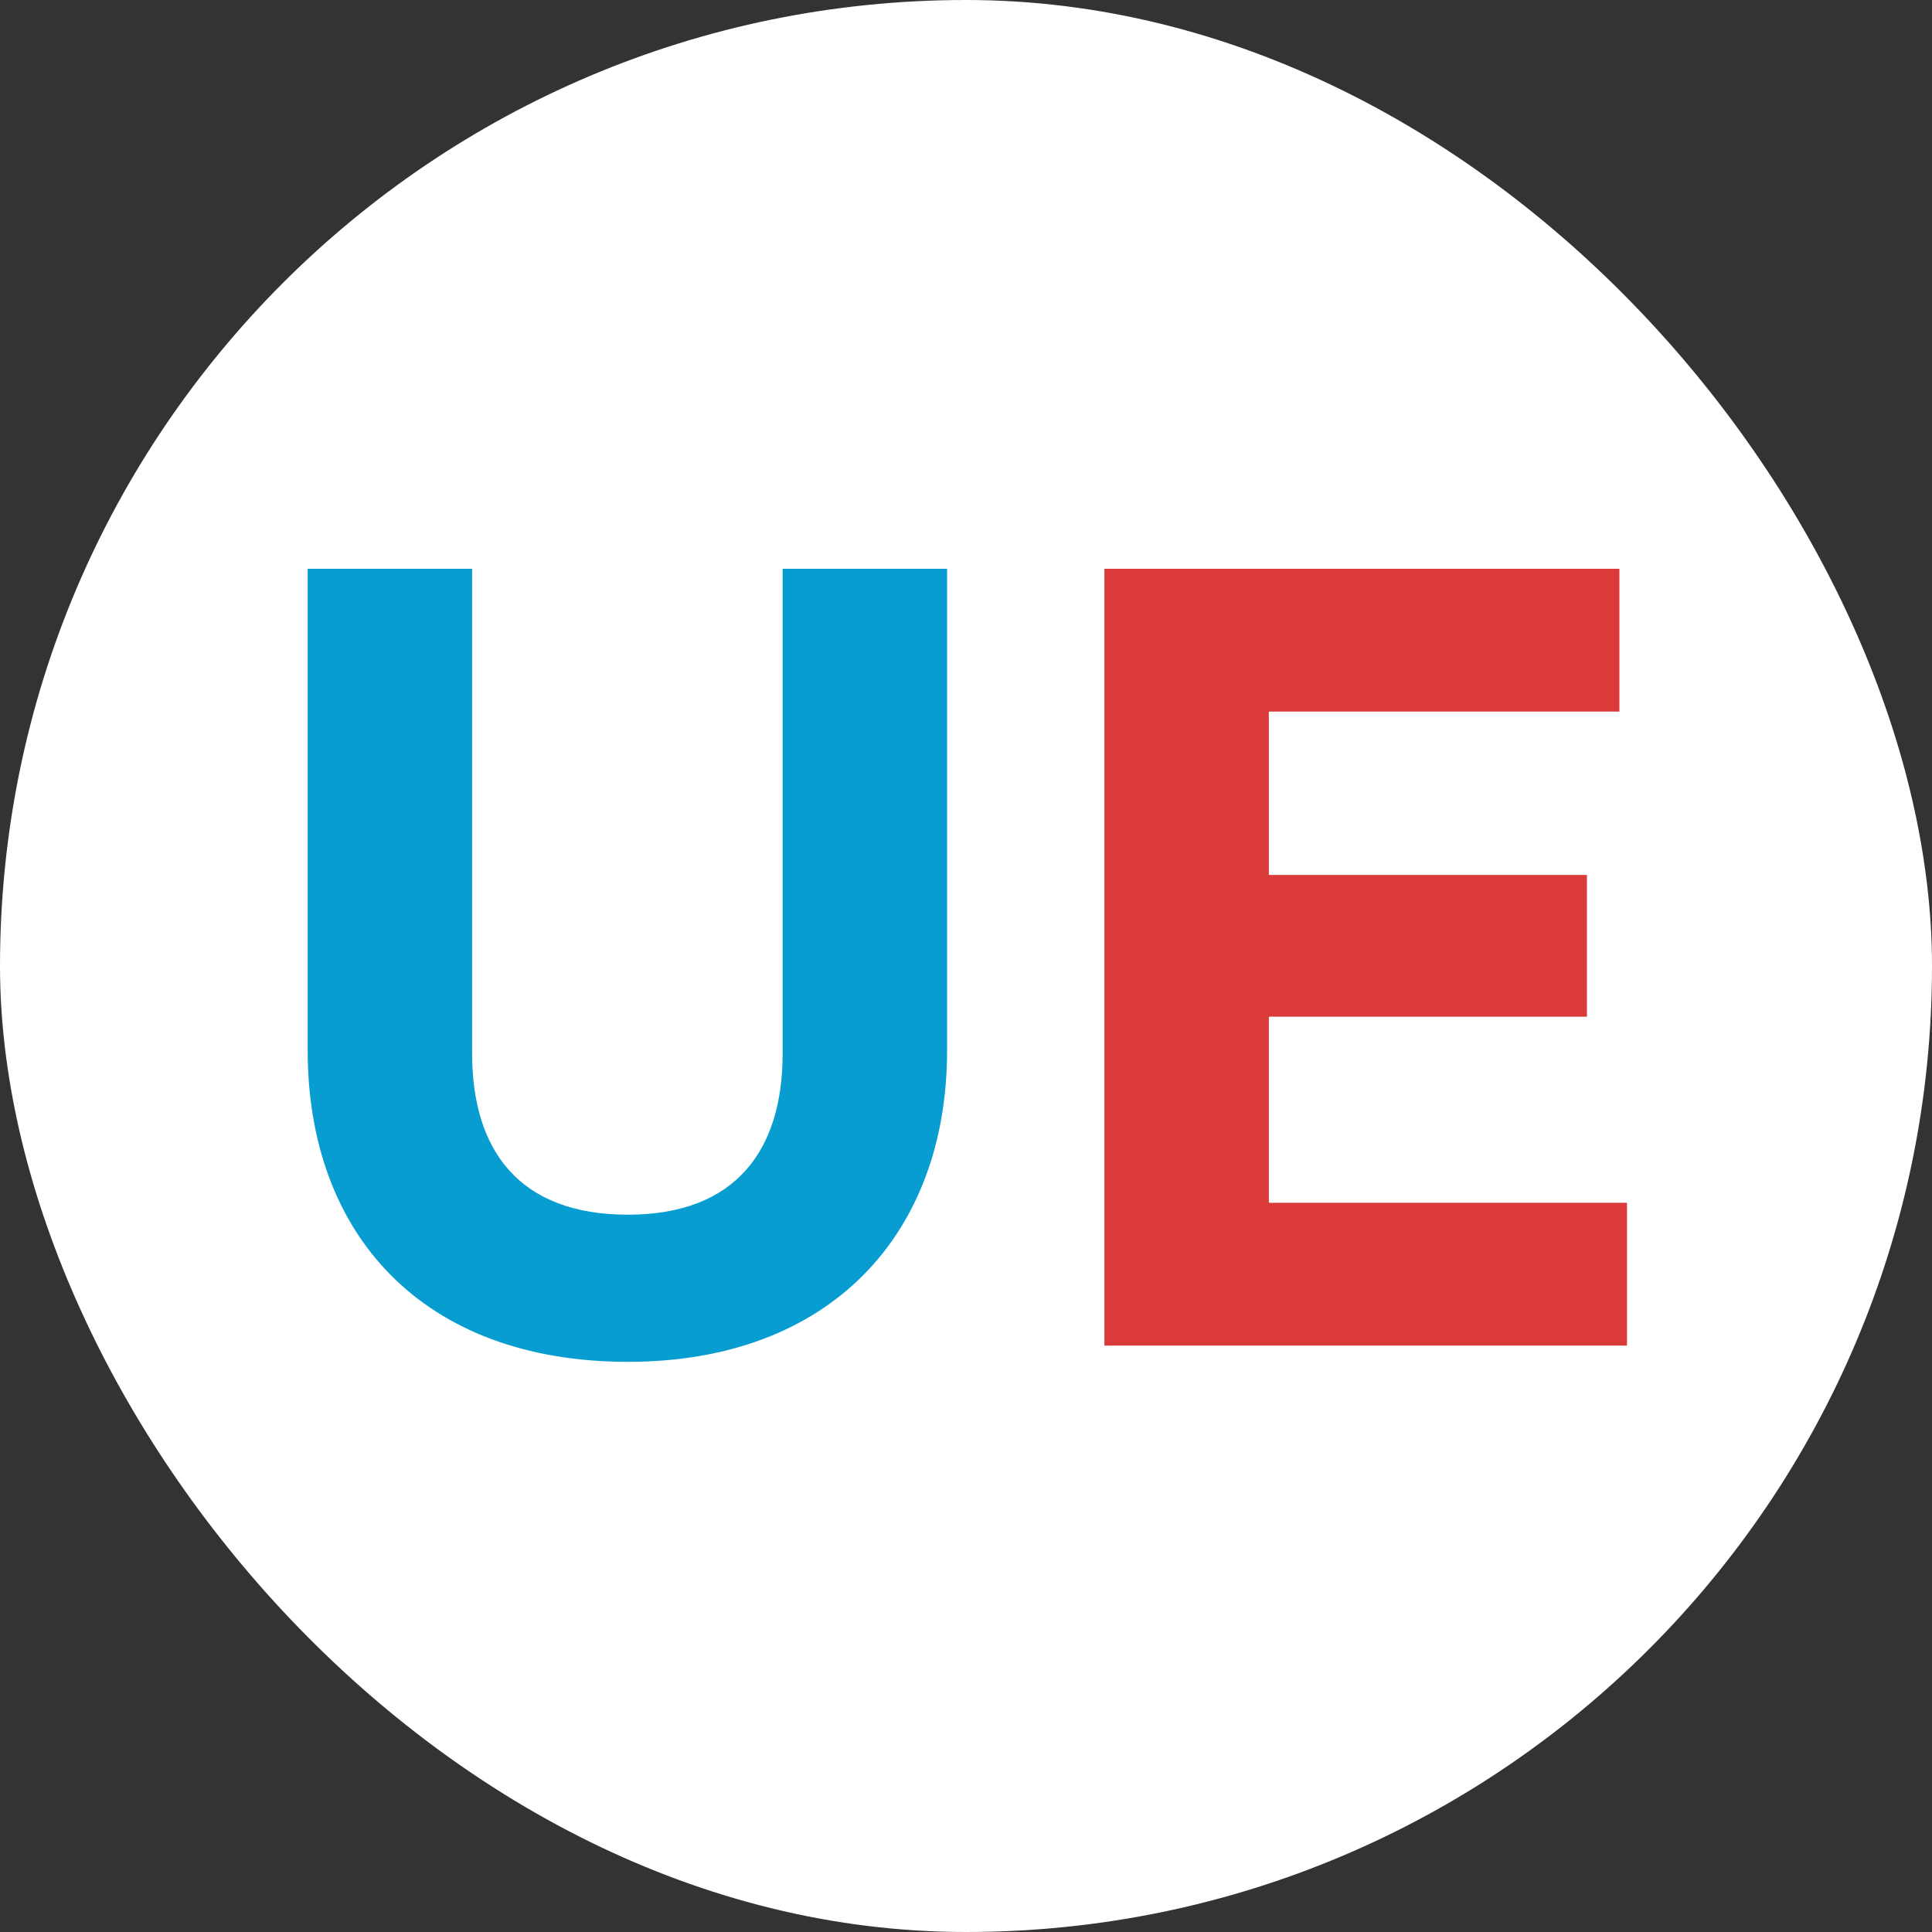
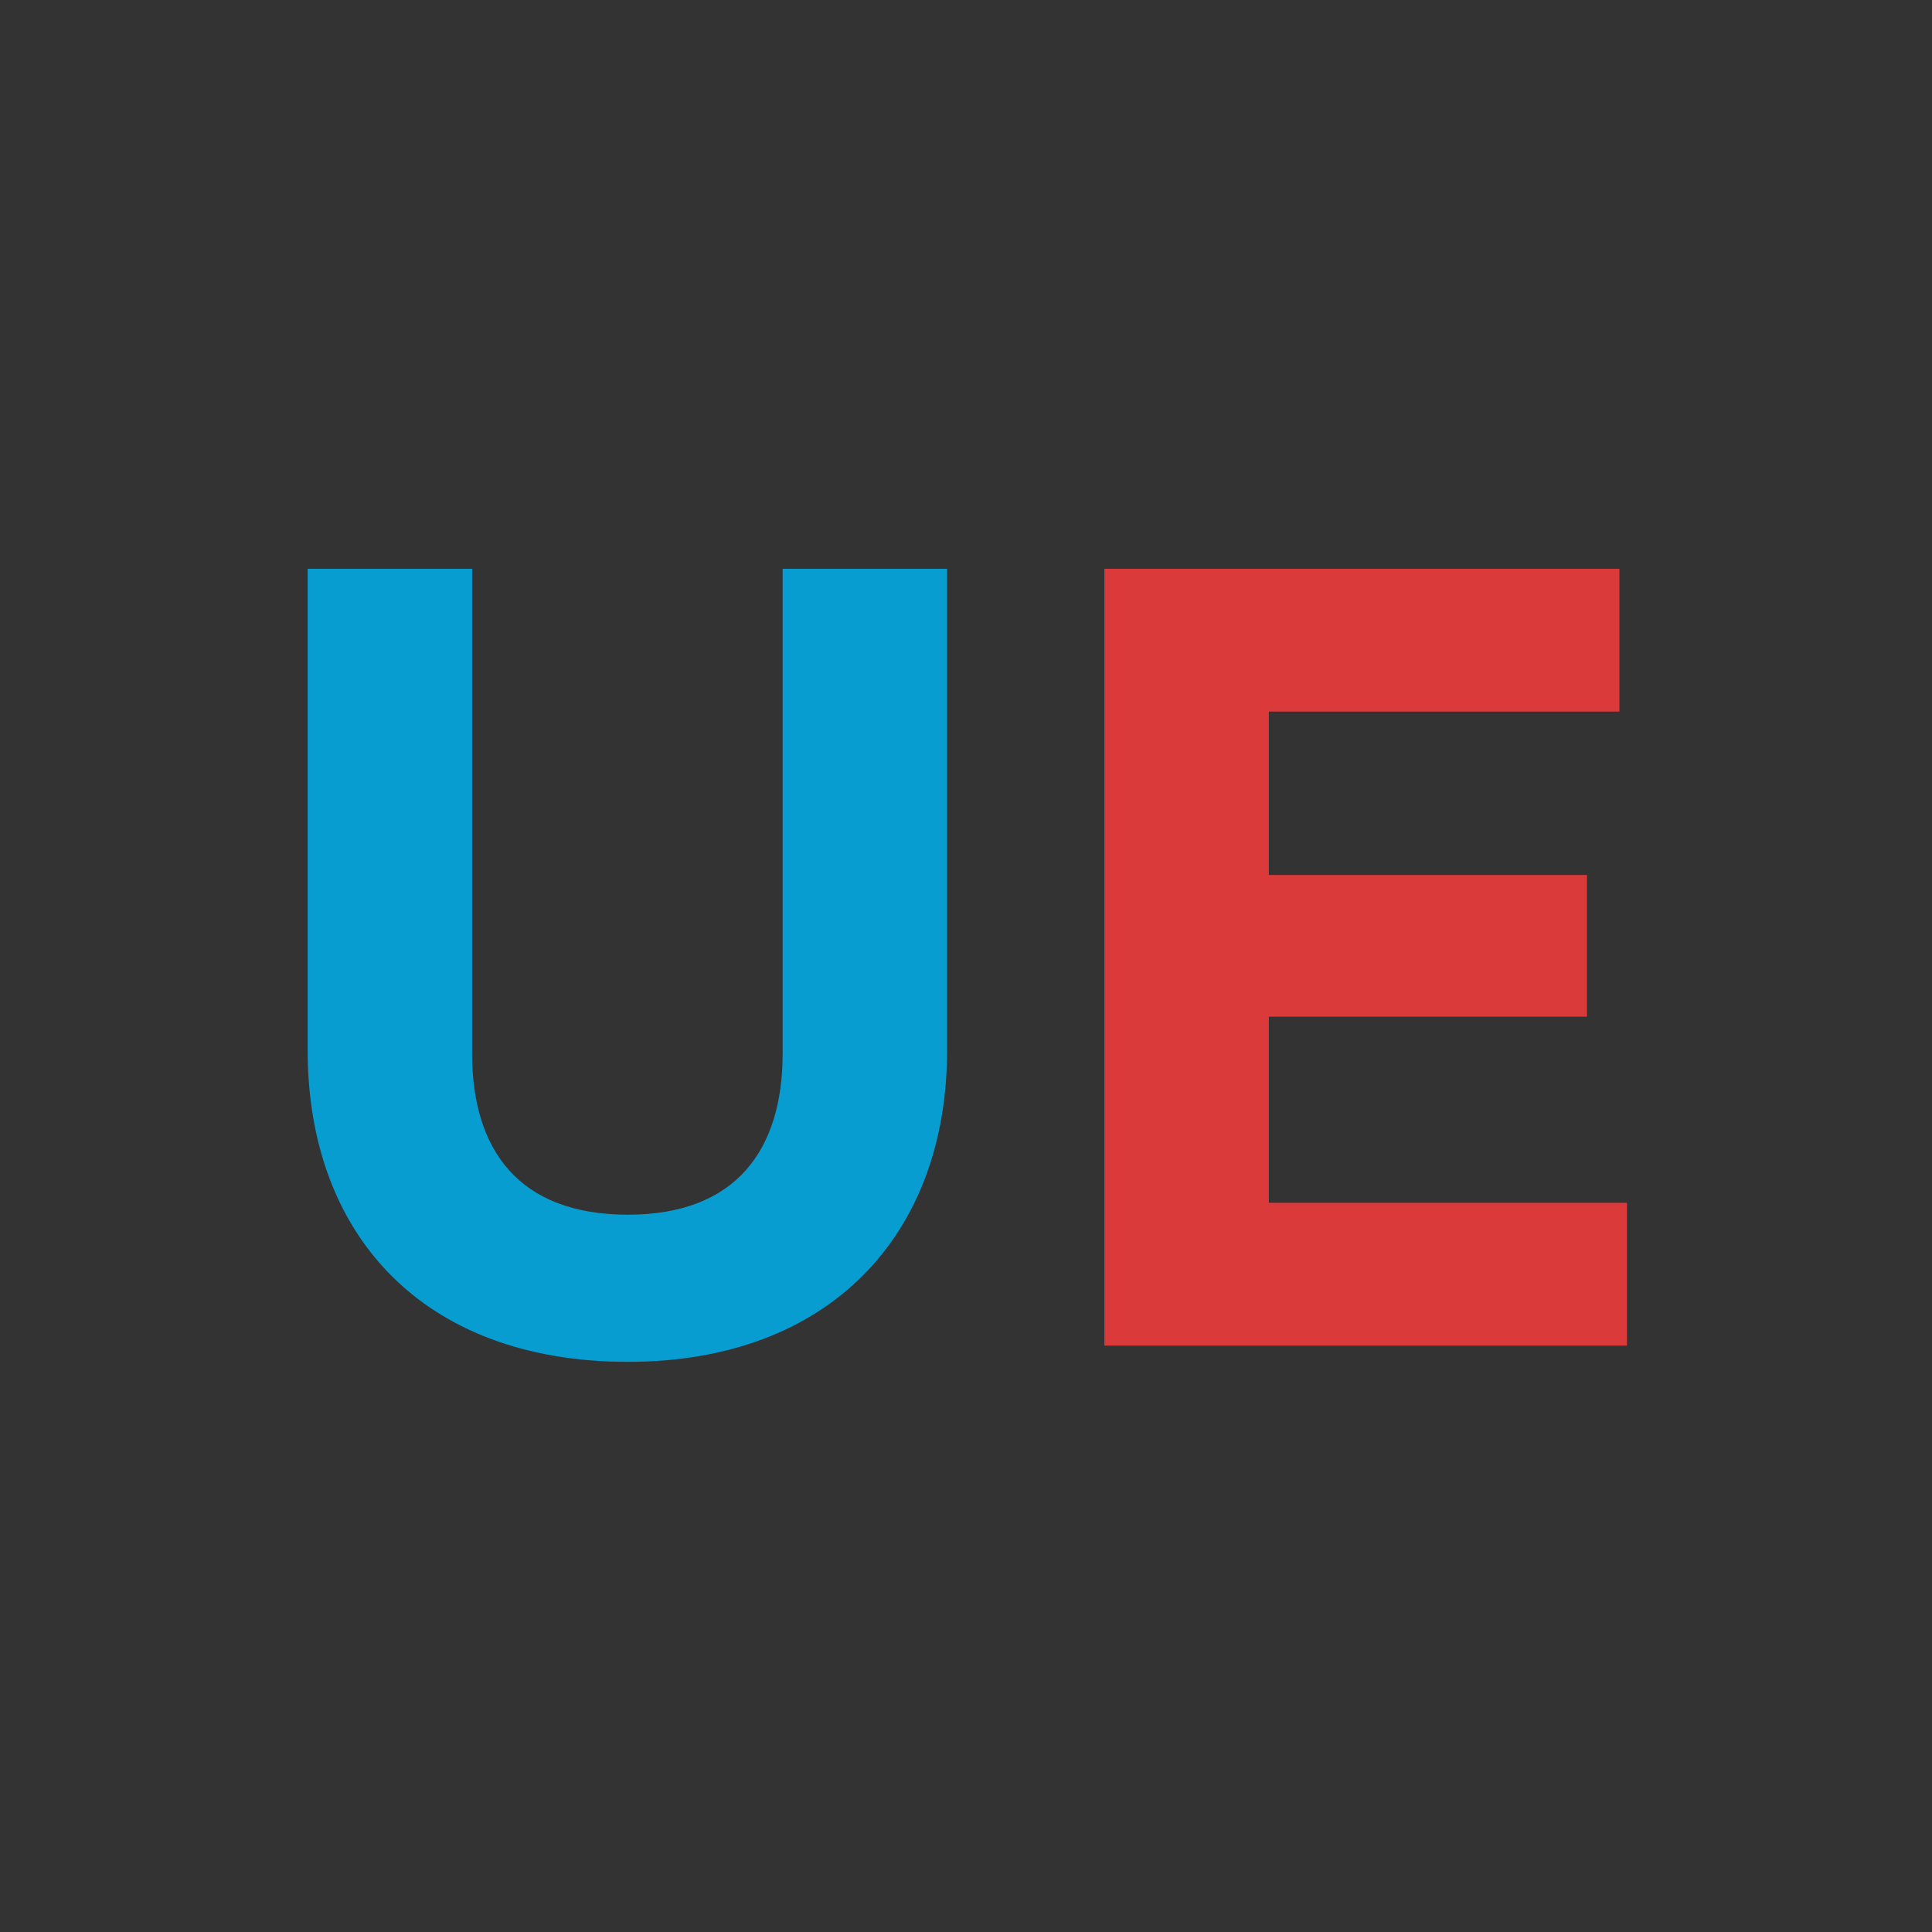
<svg xmlns="http://www.w3.org/2000/svg" version="1.1" width="1000" height="1000">
  <rect width="100%" height="100%" fill="#333333" stroke="none" />
-   <rect width="1000" height="1000" rx="500" ry="500" fill="#ffffff" />
  <g transform="matrix(11.667,0,0,11.667,142.726,194.801)">
    <svg version="1.1" width="60" height="53">
      <svg width="60" height="53" viewBox="0 0 20 13" fill="none">
        <path d="M9.928 0.512H7.496V7.68C7.496 9.104 6.808 10.064 5.208 10.064C3.592 10.064 2.904 9.104 2.904 7.68V0.512H0.472V7.632C0.472 10.352 2.168 12.24 5.208 12.24C8.2 12.24 9.928 10.352 9.928 7.632V0.512Z" fill="#079DD1" />
        <path d="M19.982 9.888H14.686V7.136H19.39V5.04H14.686V2.624H19.87V0.512H12.254V12H19.982V9.888Z" fill="#DA3A3A" />
      </svg>
    </svg>
  </g>
</svg>